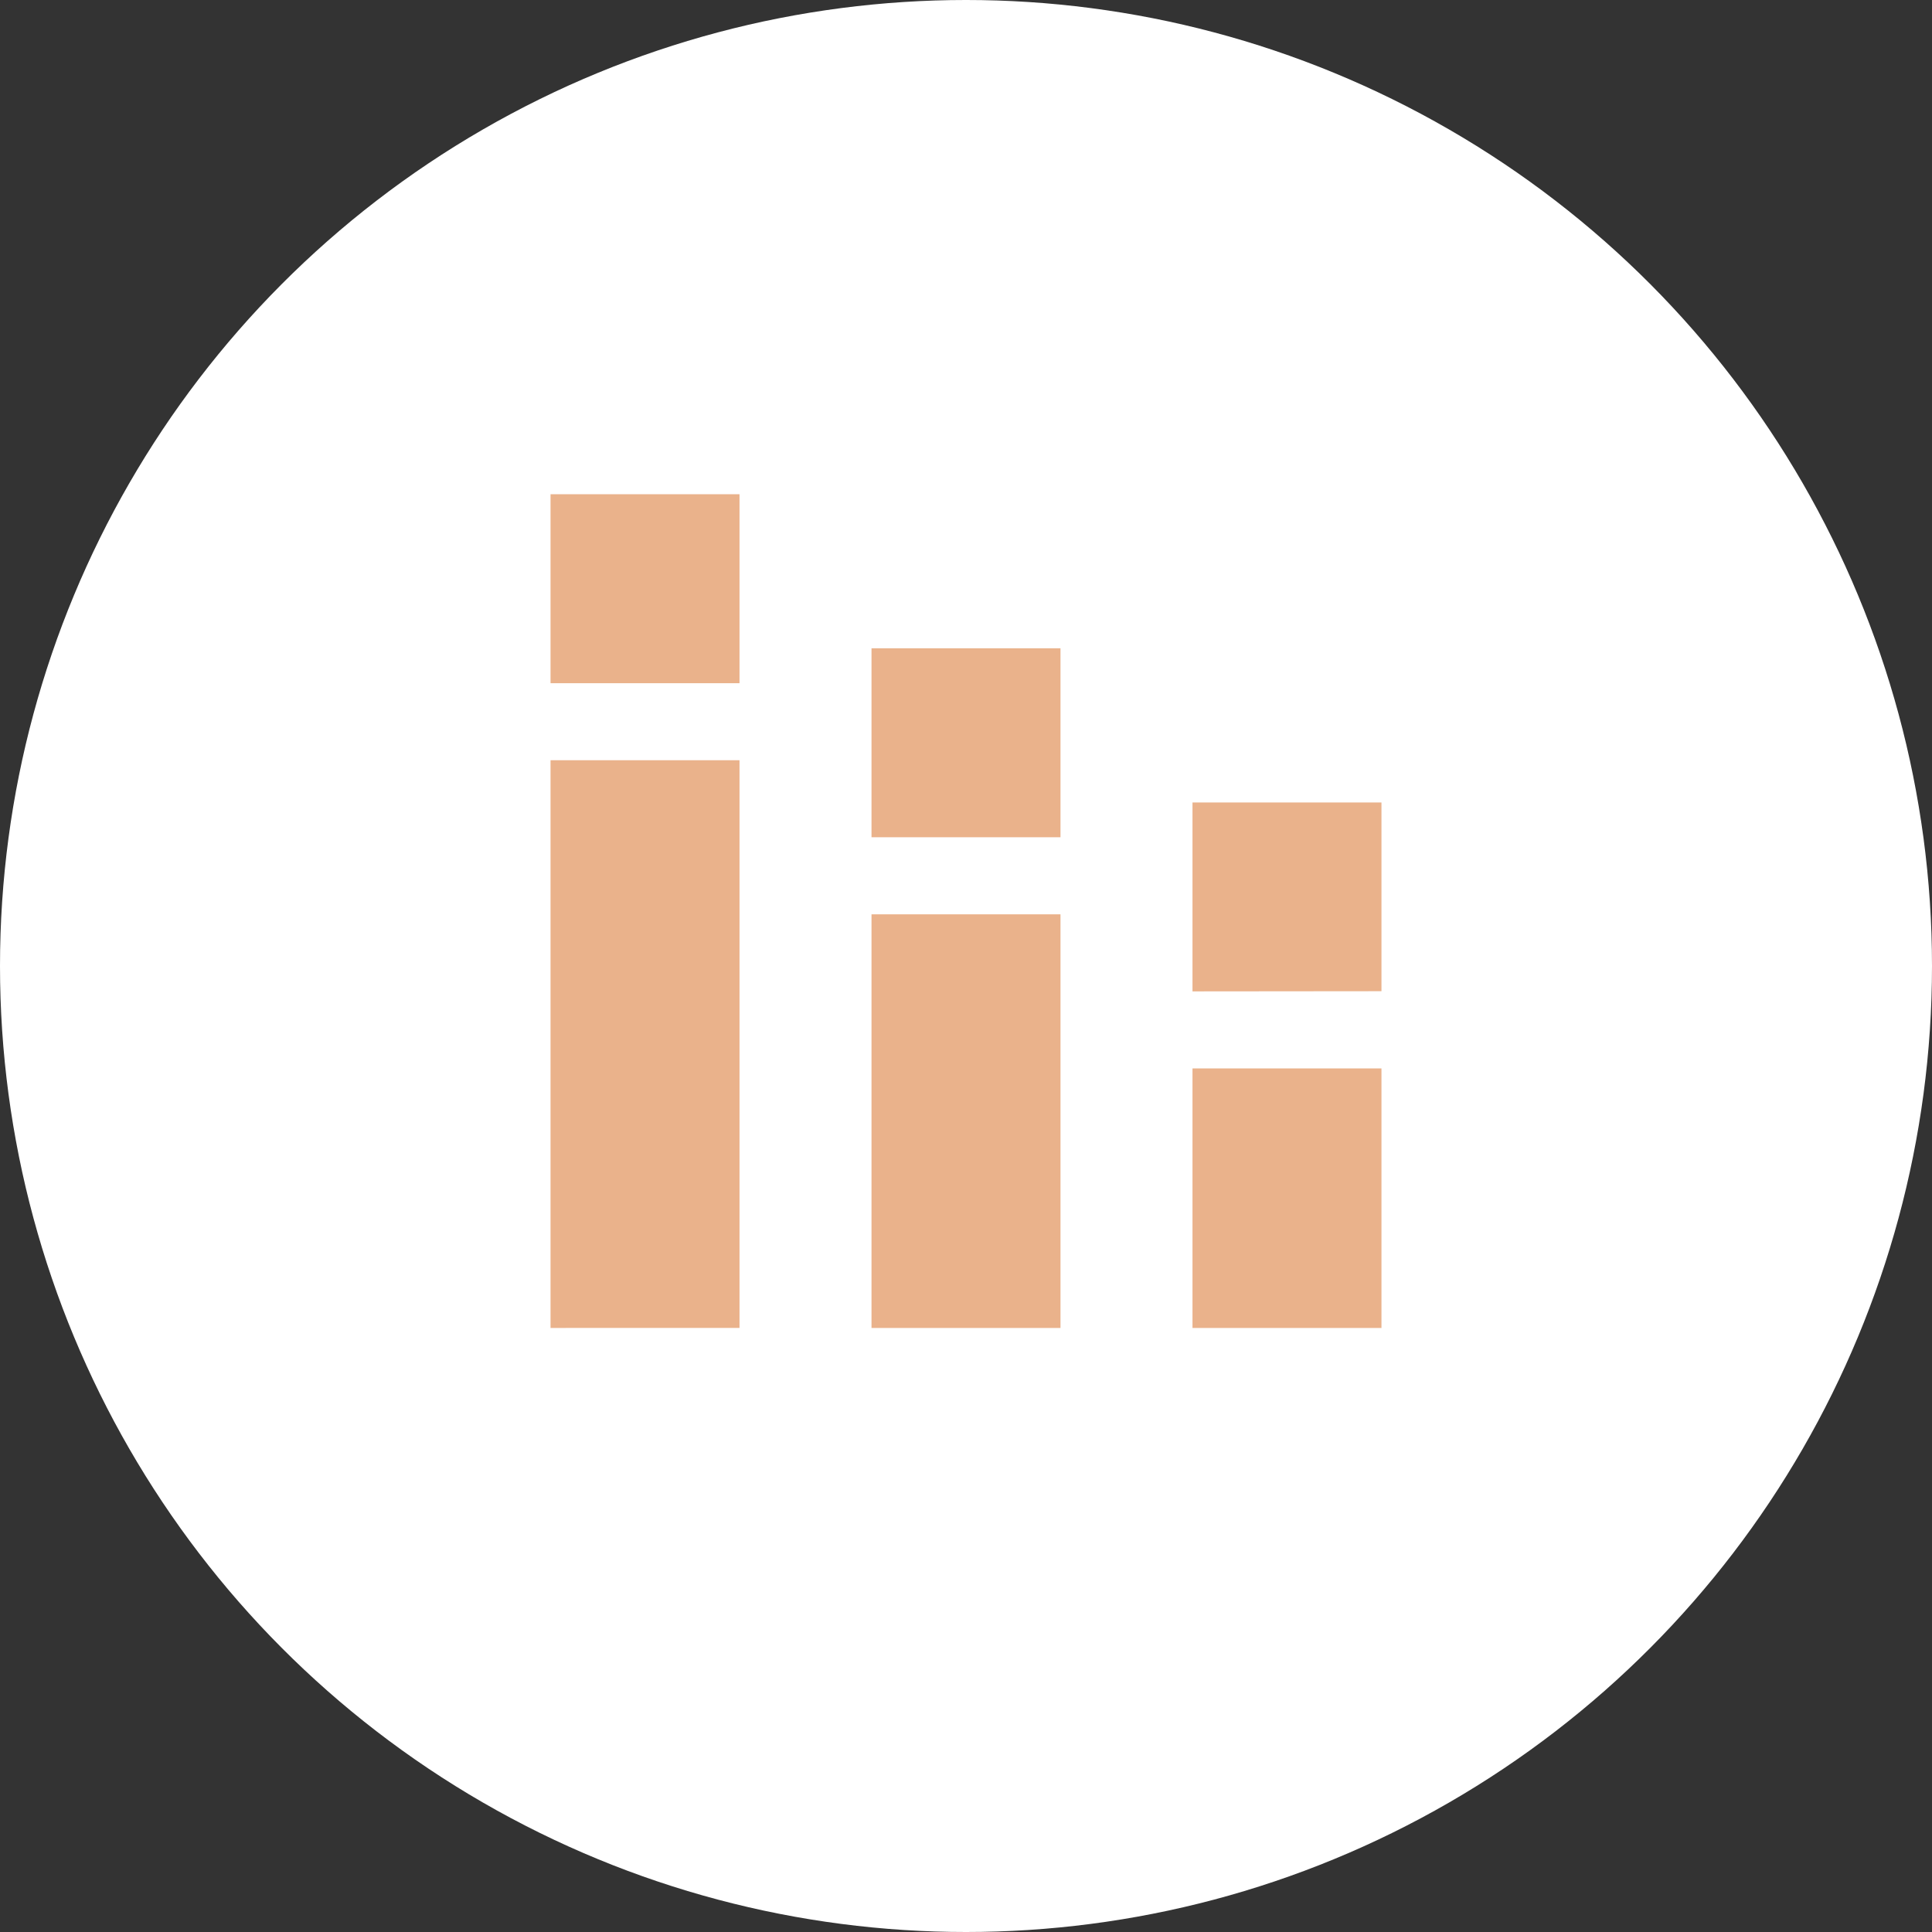
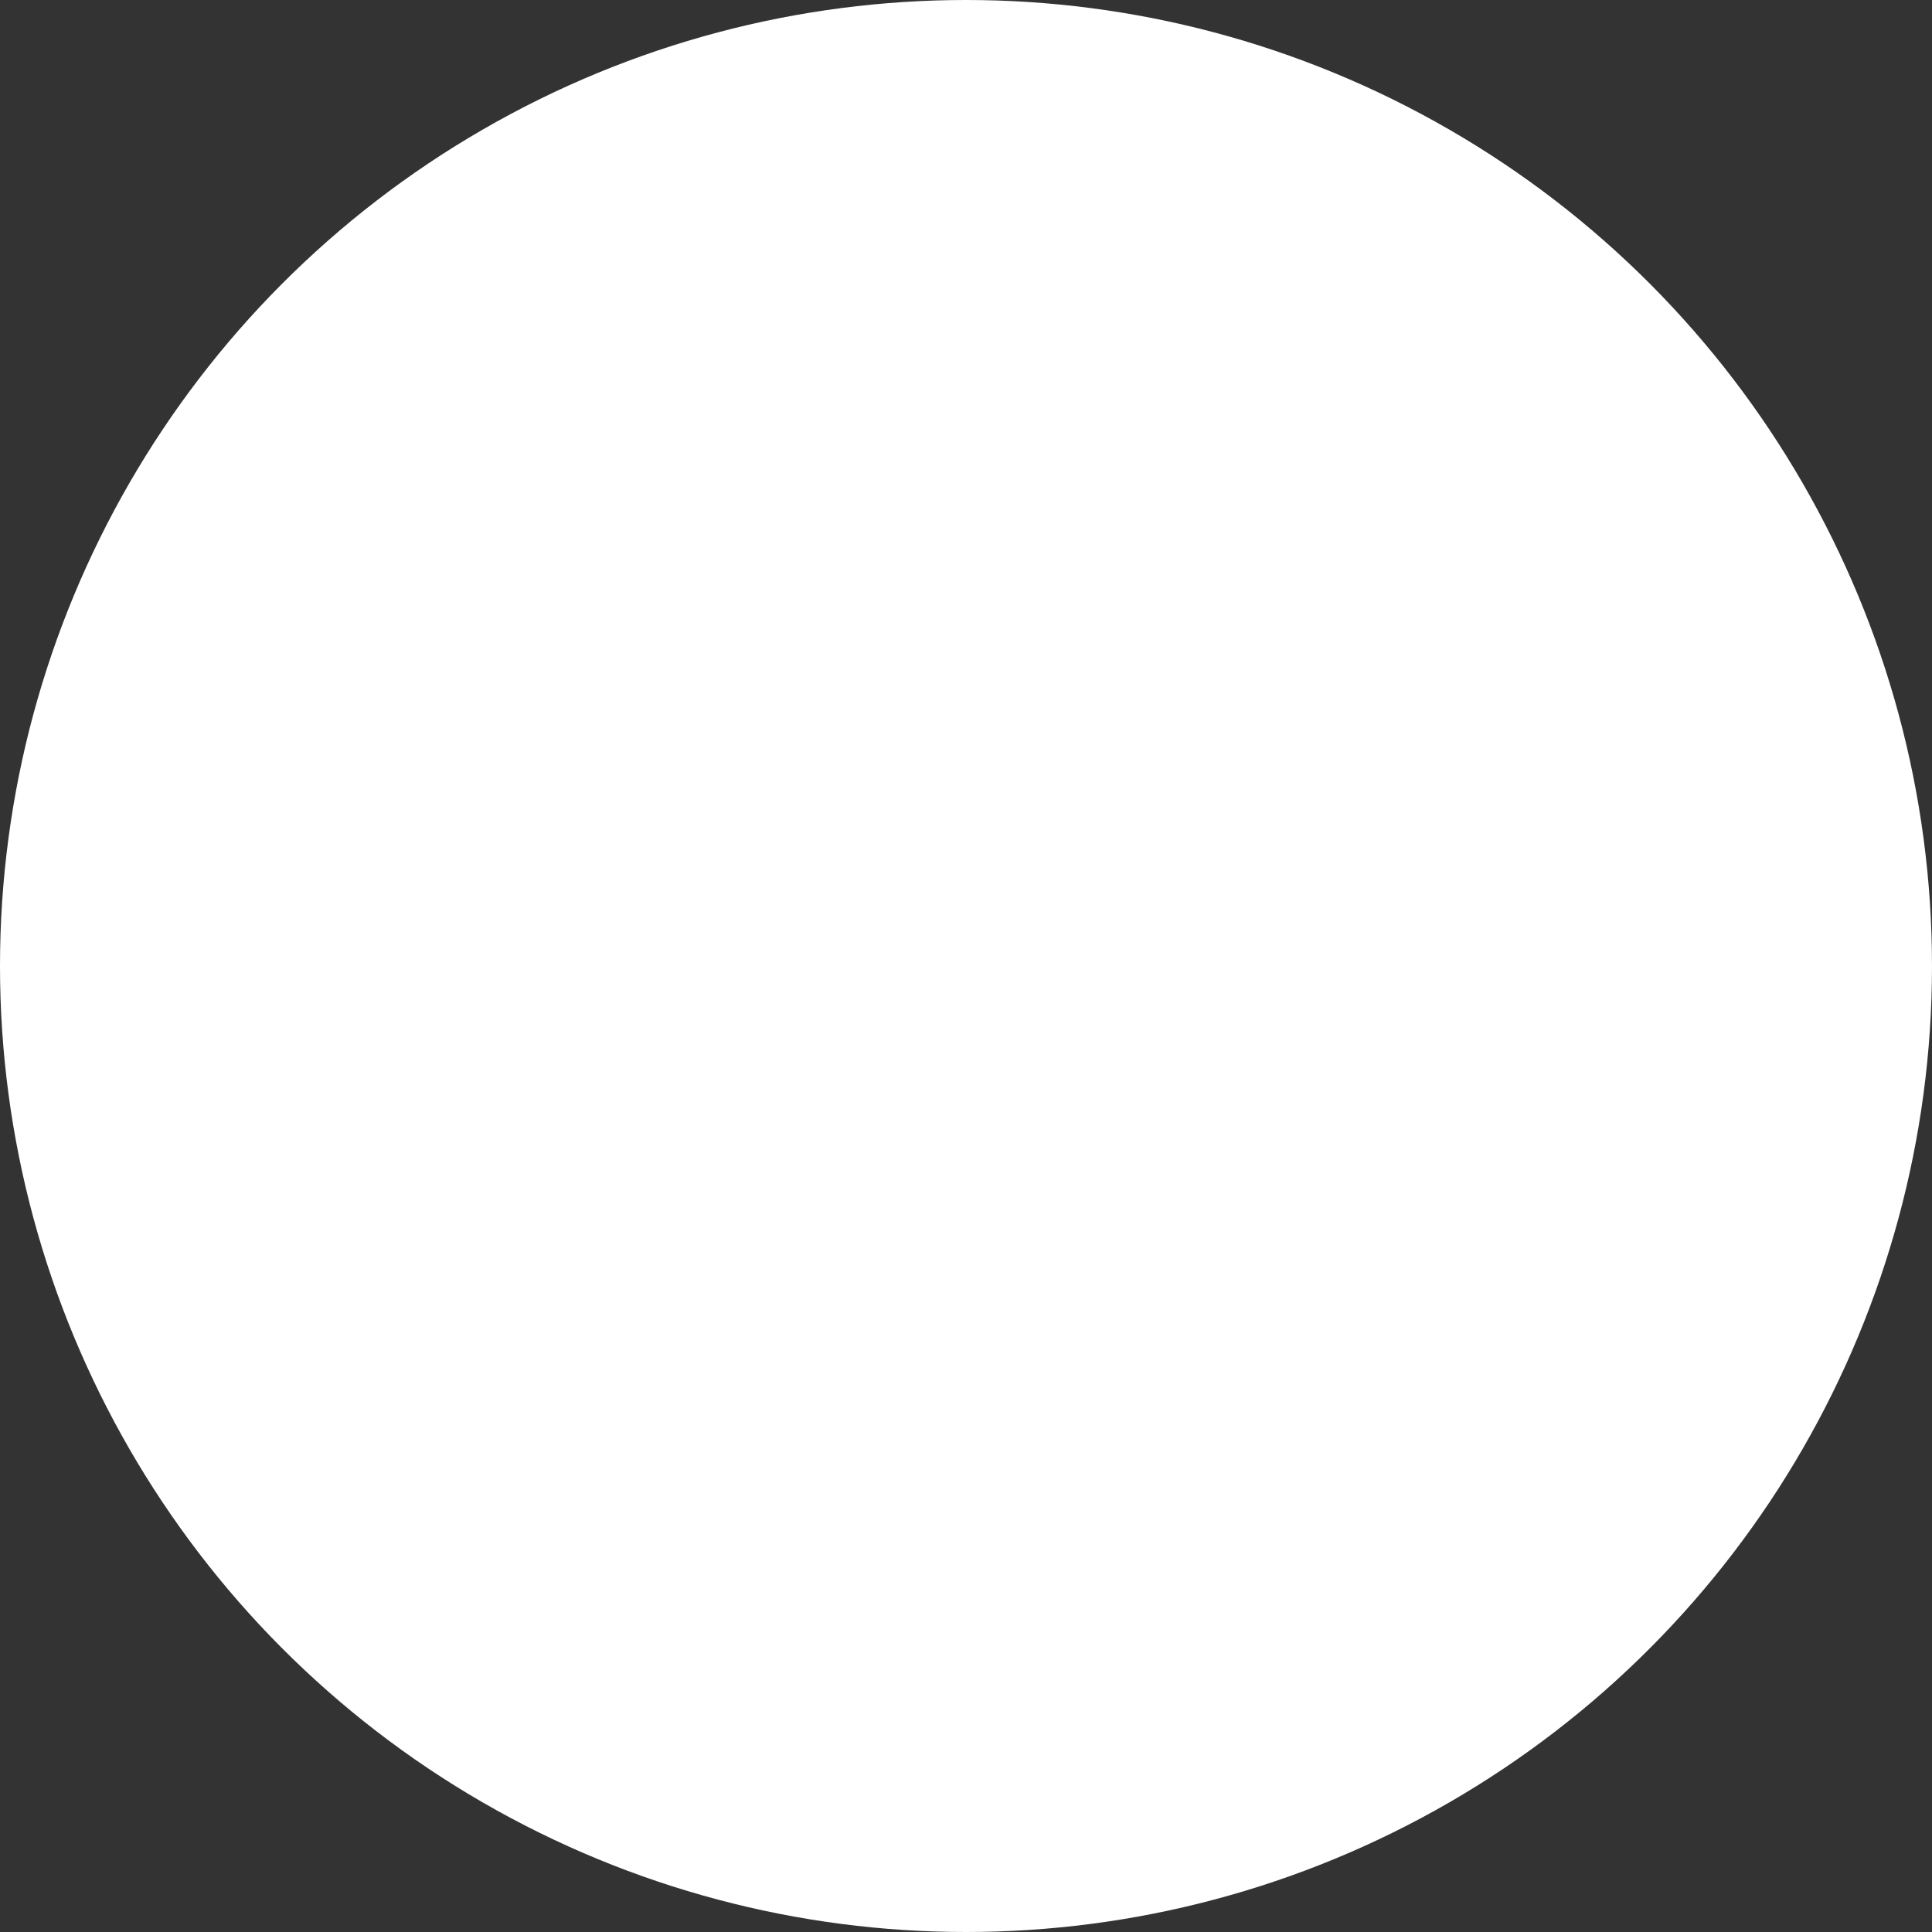
<svg xmlns="http://www.w3.org/2000/svg" width="43" height="43" viewBox="0 0 43 43">
  <rect x="0" y="0" width="43" height="43" fill="#333333" stroke="none" />
  <defs>
    <clipPath id="clip-Icon-developper-realiser">
      <rect width="43" height="43" />
    </clipPath>
  </defs>
  <g id="Icon-developper-realiser" clip-path="url(#clip-Icon-developper-realiser)">
    <circle id="Ellipse_234" data-name="Ellipse 234" cx="21.5" cy="21.5" r="21.5" fill="#fff" />
-     <path id="stacked_bar_chart_FILL0_wght500_GRAD0_opsz48" d="M156.413,269.295V256.659h4.206v12.635Zm0-14.35v-4.206h4.206v4.206Zm7.144,14.35v-9.206h4.206v9.206Zm0-10.921v-4.206h4.206v4.206Zm7.144,10.921v-5.777h4.206v5.777Zm0-7.491V257.6h4.206V261.8Z" transform="translate(-144.16 -239.739)" fill="#eab28b" />
  </g>
</svg>